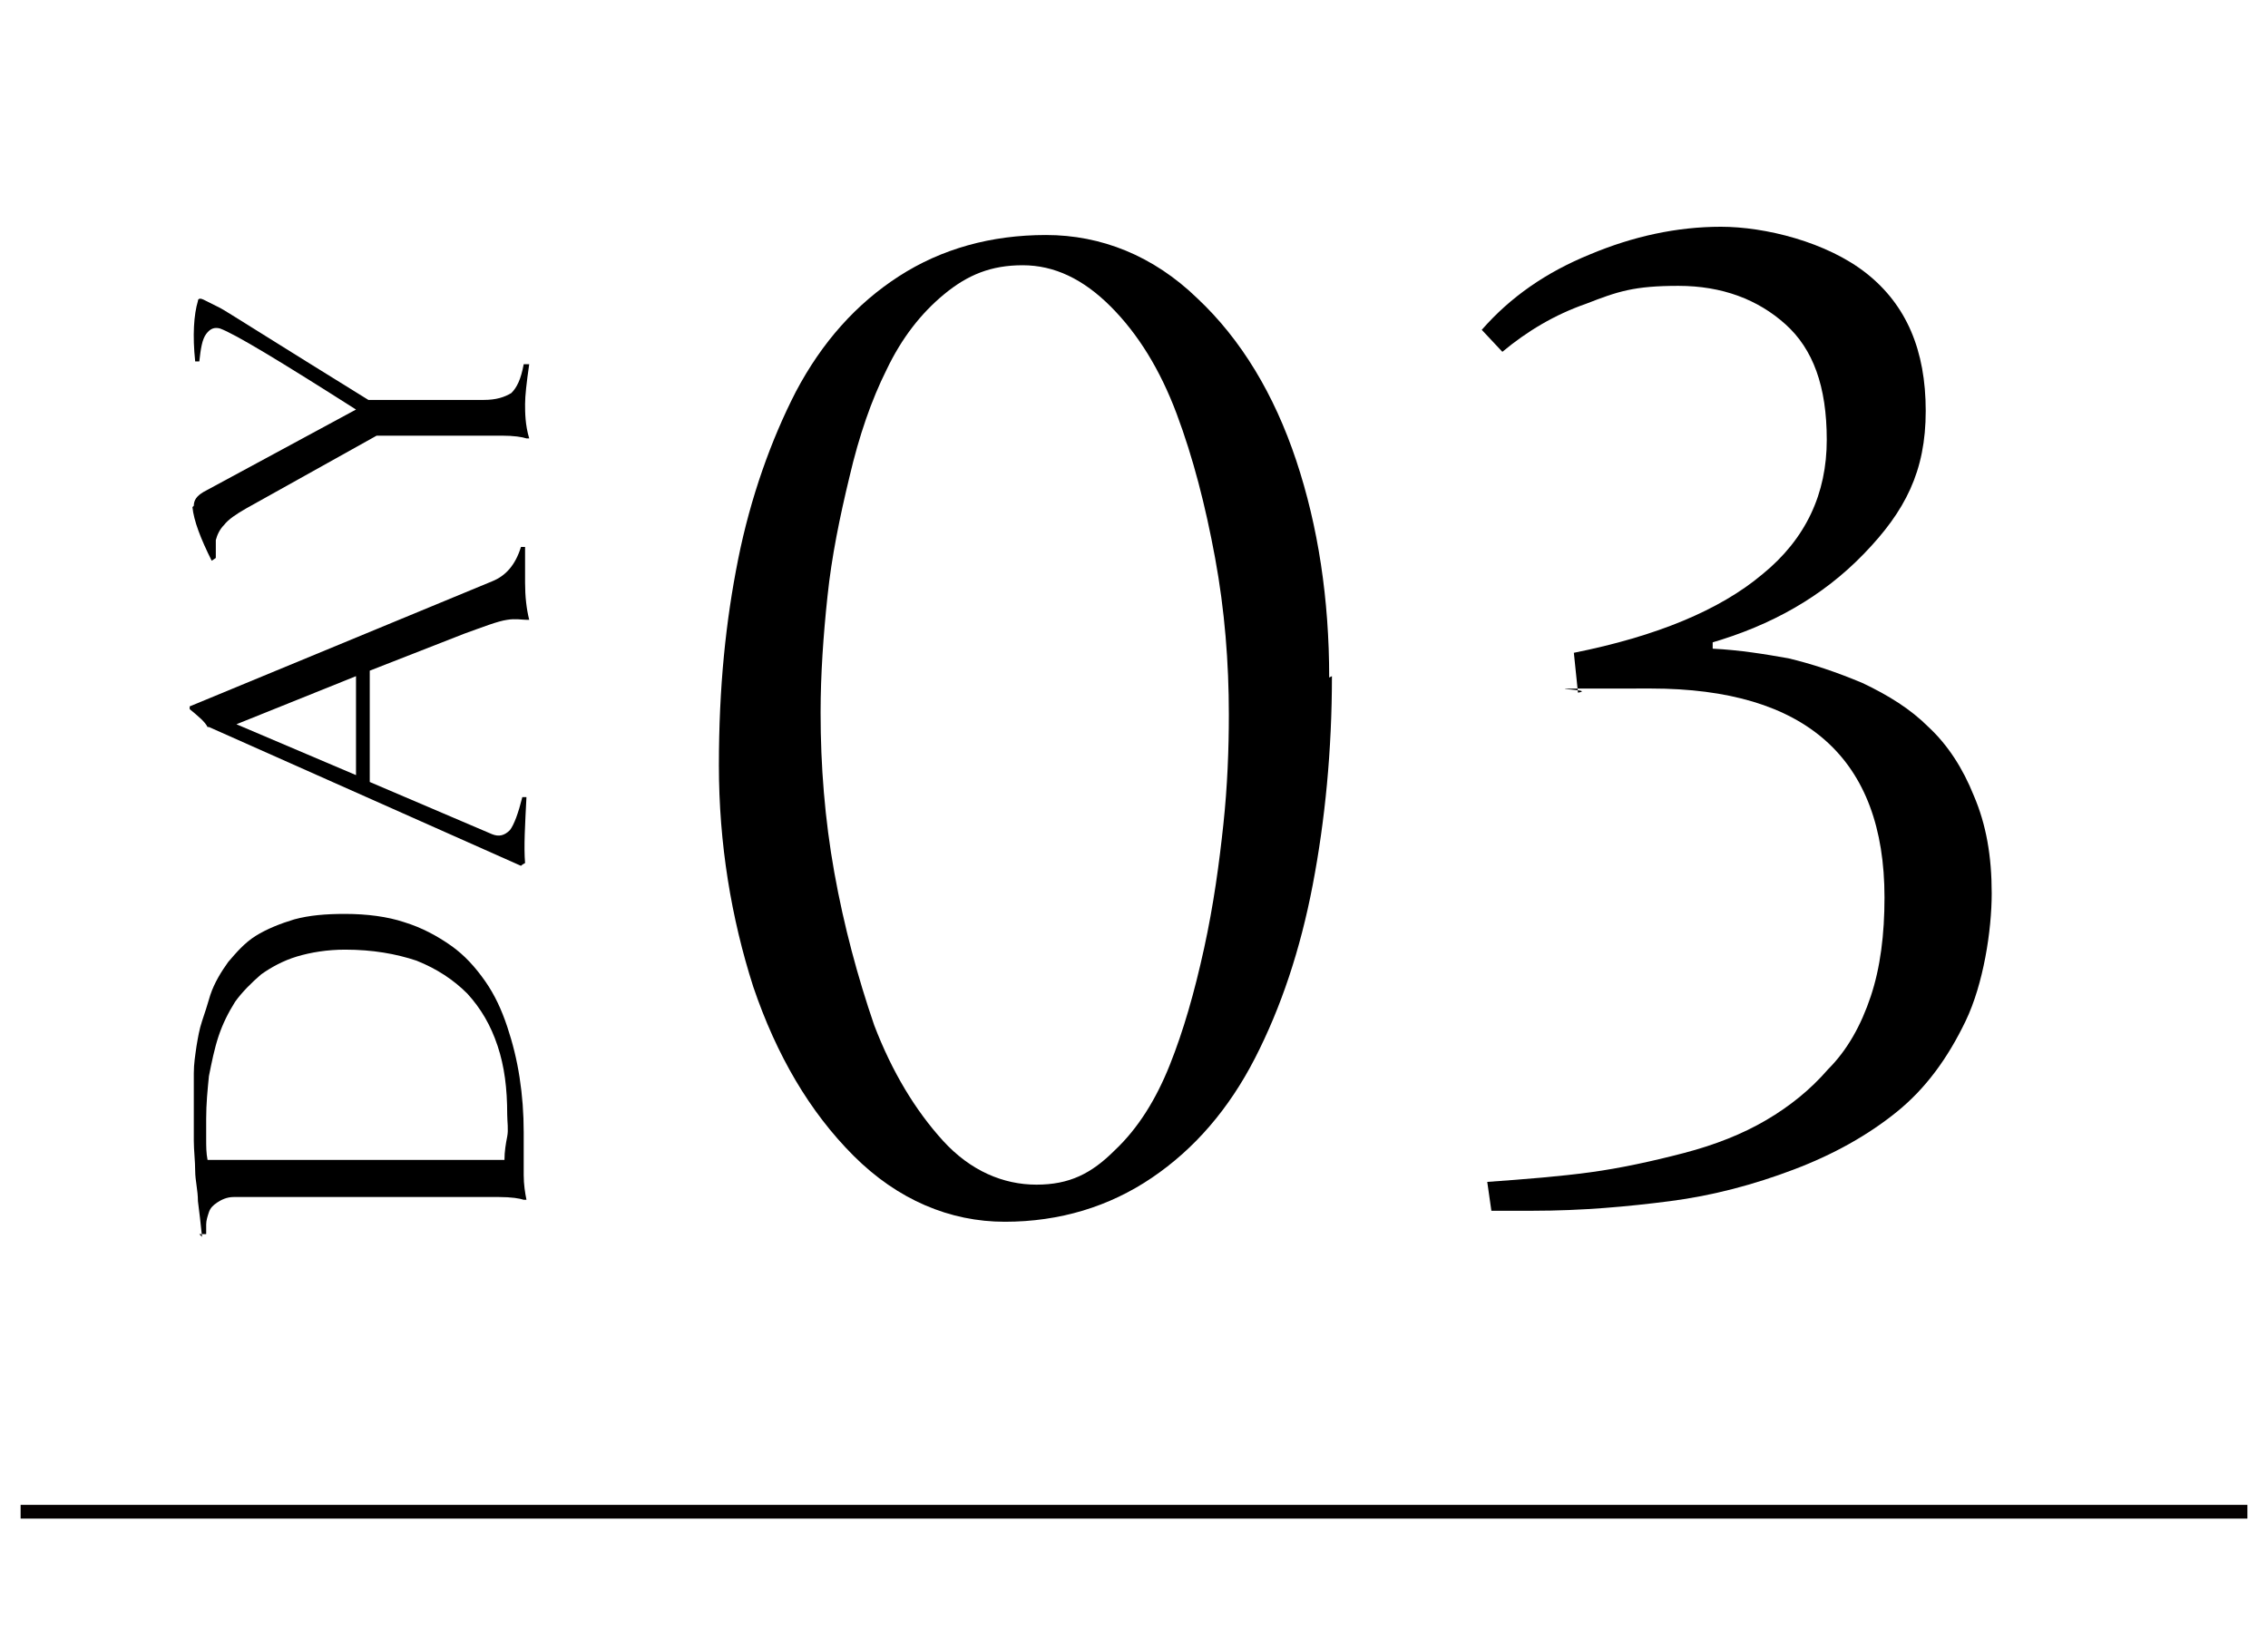
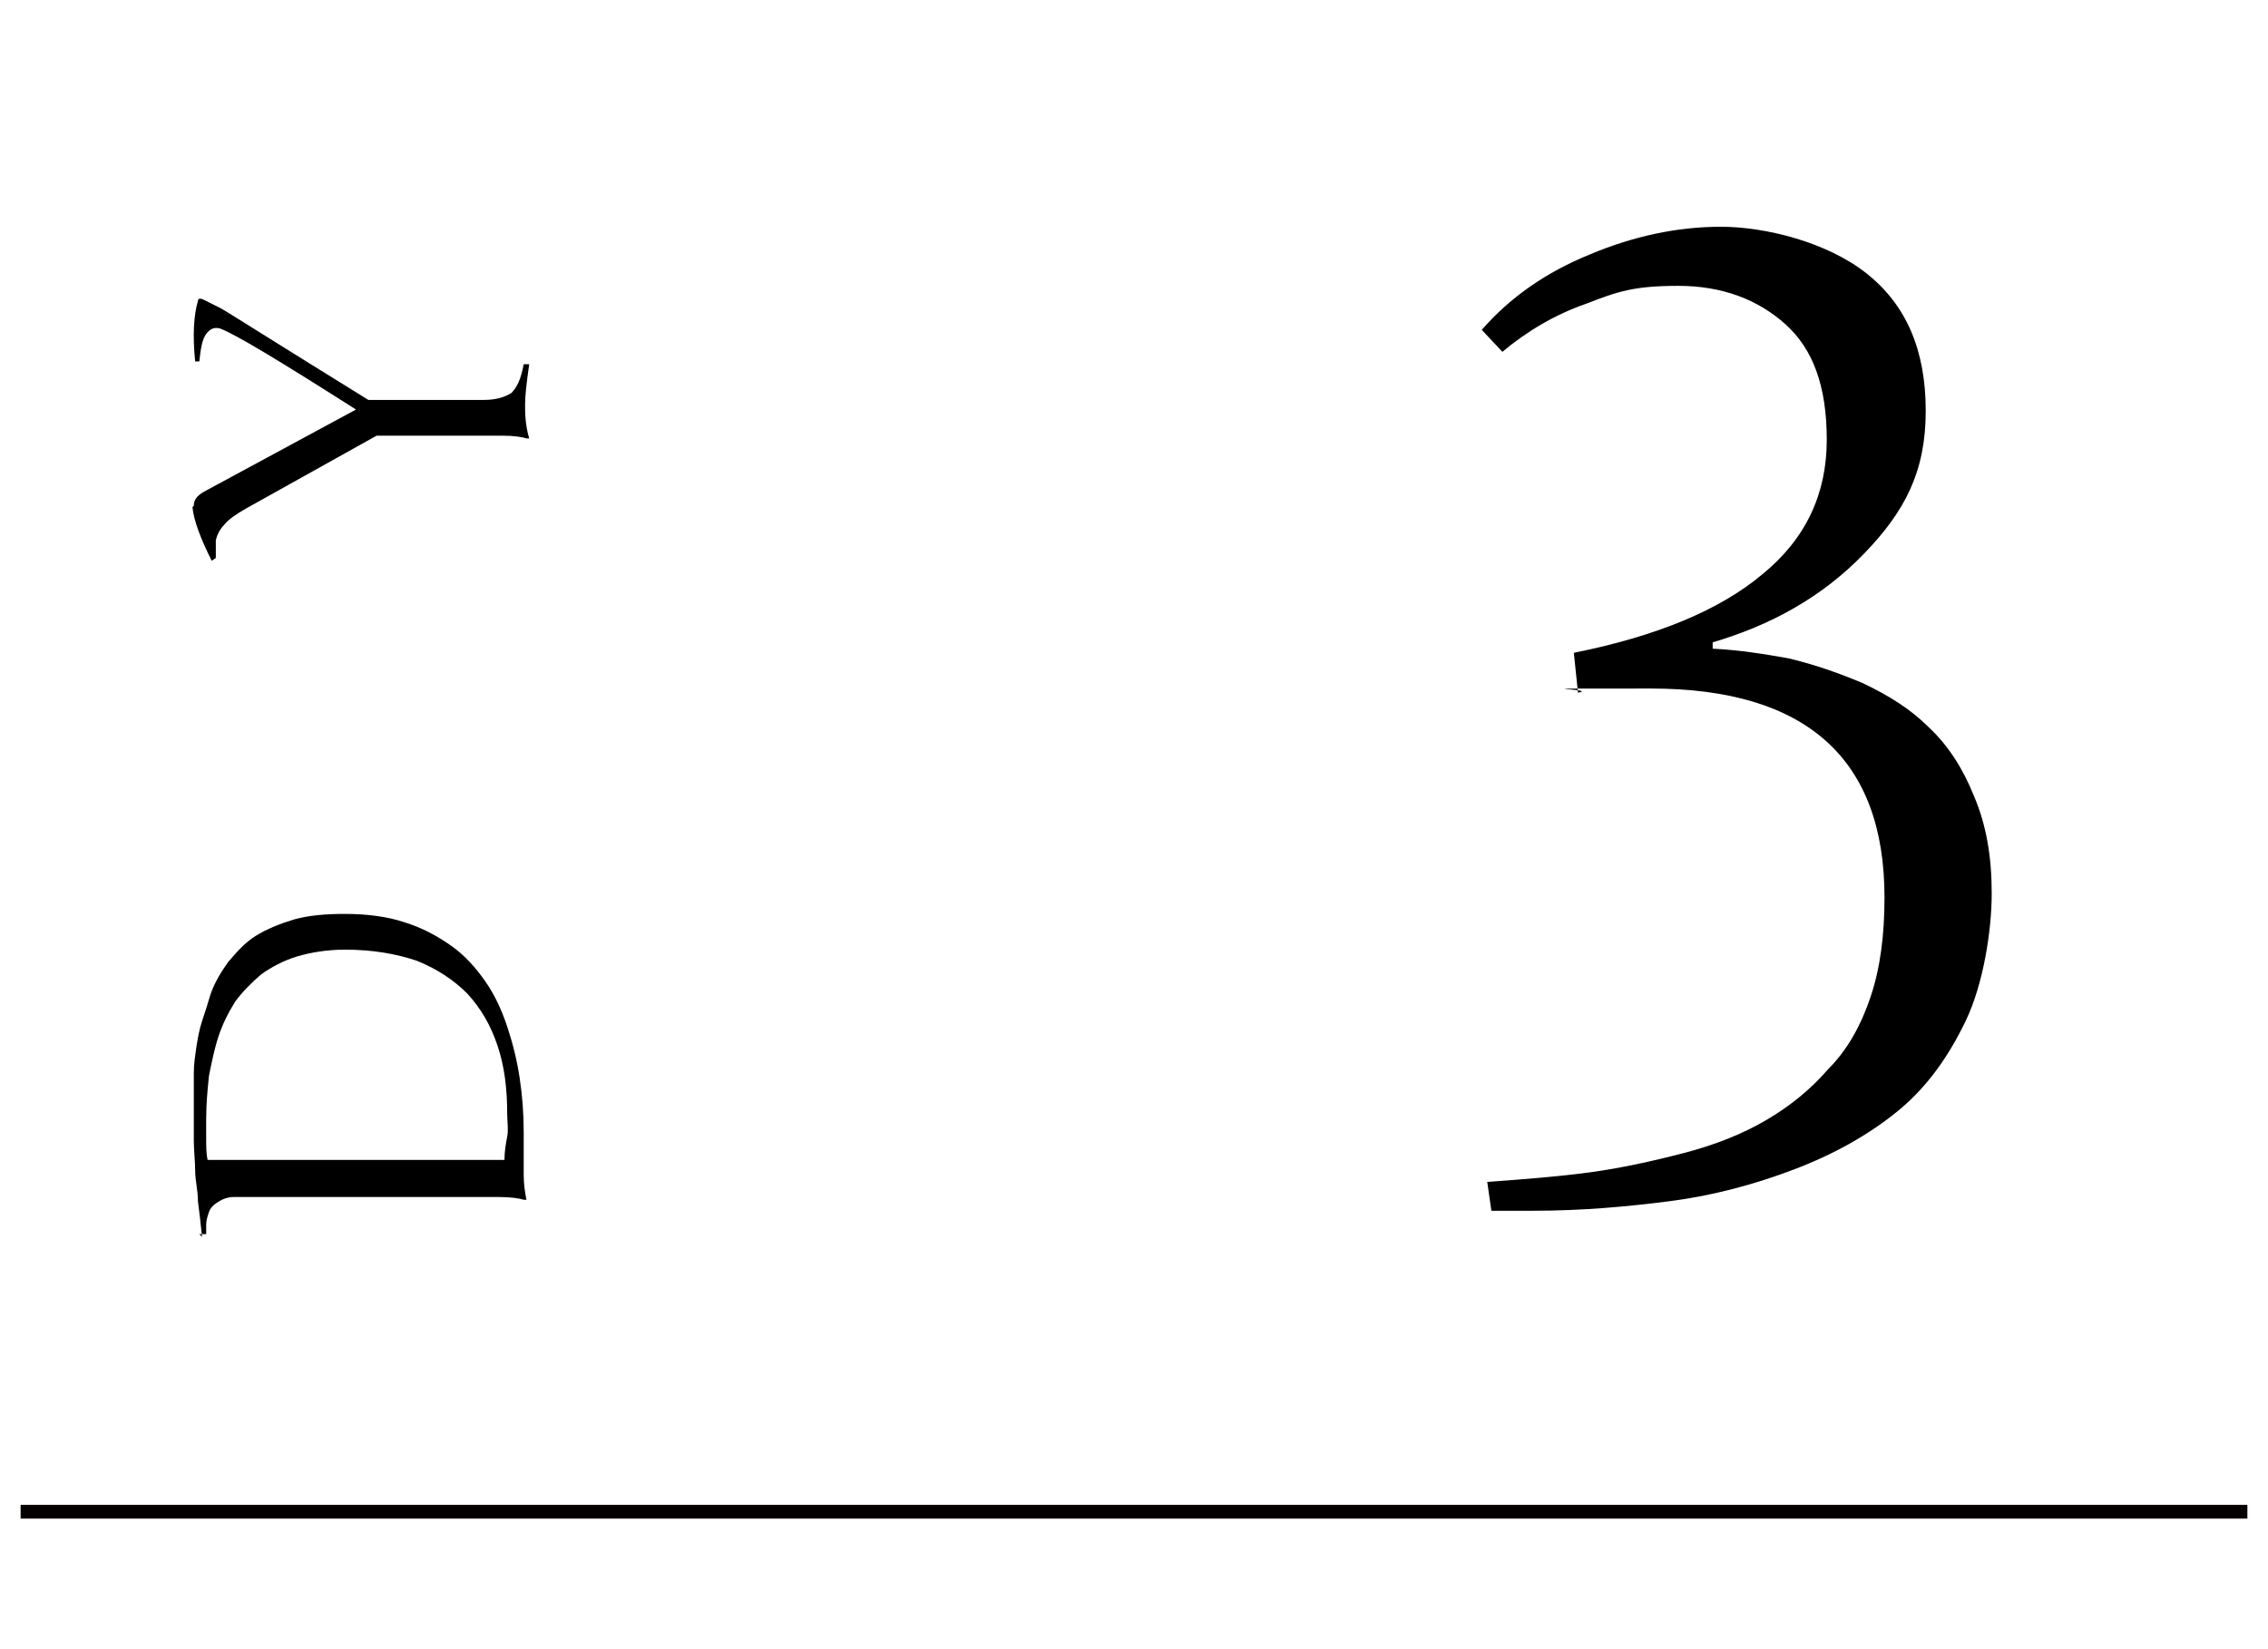
<svg xmlns="http://www.w3.org/2000/svg" version="1.1" viewBox="0 0 165 120">
  <defs>
    <style>
      .cls-1 {
        fill: none;
        stroke: #040000;
        stroke-miterlimit: 10;
      }
    </style>
  </defs>
  <g>
    <g id="_圖層_1" data-name="圖層_1">
      <line class="cls-1" x1="1.5" y1="110" x2="163.5" y2="110" />
      <g>
        <path d="M14.7,90c-.1-1-.2-1.8-.3-2.6,0-.8-.2-1.5-.2-2.2s-.1-1.5-.1-2.2,0-1.6,0-2.6,0-1.6,0-2.3c0-.7.1-1.3.2-2,.1-.6.2-1.2.4-1.8.2-.6.4-1.2.6-1.9.3-.9.8-1.7,1.3-2.4.6-.7,1.2-1.4,2-1.9.8-.5,1.8-.9,2.8-1.2,1.1-.3,2.3-.4,3.7-.4,1.6,0,3.1.2,4.3.6,1.3.4,2.4,1,3.4,1.7s1.8,1.6,2.5,2.6c.7,1,1.2,2.1,1.6,3.3.4,1.2.7,2.4.9,3.7.2,1.3.3,2.6.3,4s0,.5,0,1.1c0,.6,0,1.3,0,2,0,.7.1,1.3.2,1.8h-.2c-.3-.1-.9-.2-1.8-.2h-17.5c-.7,0-1.3,0-1.8,0s-.9.2-1.2.4-.5.4-.6.7-.2.6-.2.9v.5c0,0,0,.2,0,.2h-.5ZM16,84.4h20.7c0-.6.1-1.2.2-1.7s0-1.1,0-1.6c0-1.9-.2-3.5-.7-5-.5-1.5-1.2-2.7-2.2-3.8-1-1-2.2-1.8-3.7-2.4-1.5-.5-3.2-.8-5.2-.8-1.3,0-2.5.2-3.5.5-1,.3-1.9.8-2.6,1.3-.7.6-1.4,1.3-1.9,2-.5.8-.9,1.6-1.2,2.5-.3.9-.5,1.9-.7,2.9-.1,1-.2,2-.2,3.1s0,1,0,1.5,0,1,.1,1.5c.2,0,.3,0,.4,0,.1,0,.2,0,.3,0Z" />
-         <path d="M15.1,52.9c-.2-.4-.7-.8-1.3-1.3v-.2l22-9.1c1-.4,1.7-1.2,2.1-2.5h.3c0,.7,0,1.6,0,2.6,0,1,.1,1.9.3,2.7h-.2c-.3,0-.8-.1-1.4,0-.7.1-1.7.5-3.1,1l-6.9,2.7c0,3.3,0,5.9,0,8.1l8.9,3.8c.5.2.9.1,1.3-.3.3-.4.6-1.2.9-2.4h.3c-.1,2-.2,3.6-.1,4.8,0,0-.2.1-.3.2l-22.7-10.1ZM25.9,56.4c0-1.6,0-4,0-7.2l-8.7,3.5,8.7,3.7Z" />
        <path d="M14.1,36.8c0-.4.2-.7.7-1l11.1-6c-5.5-3.5-8.8-5.5-9.9-5.9-.4-.1-.7,0-1,.4s-.4,1.1-.5,2h-.3c-.2-1.9-.1-3.4.2-4.4,0-.2.2-.2.4-.1.4.2.8.4,1.2.6.4.2,4,2.5,10.8,6.7h8.4c.9,0,1.5-.2,2-.5.4-.4.7-1,.9-2.1h.4c-.2,1.4-.3,2.3-.3,2.9,0,.6,0,1.5.3,2.5h-.2c-.3-.1-.9-.2-1.8-.2h-9.1l-9.5,5.3c-.7.4-1.3.8-1.6,1.2-.3.3-.5.7-.6,1.1,0,.4,0,.8,0,1.3l-.3.2c-.8-1.6-1.3-2.9-1.4-3.9Z" />
      </g>
      <g>
-         <path d="M96.9,49.2c0,5.4-.5,10.5-1.4,15.2s-2.3,8.9-4.2,12.6c-1.9,3.7-4.4,6.6-7.5,8.7s-6.7,3.2-10.7,3.2-7.8-1.6-11-4.8c-3.2-3.2-5.6-7.3-7.3-12.3-1.6-5-2.5-10.4-2.5-16.1s.5-10.5,1.4-15,2.4-8.7,4.2-12.2c1.9-3.6,4.4-6.4,7.5-8.4,3.1-2,6.7-3,10.7-3s7.8,1.5,11,4.6c3.2,3,5.6,7,7.2,11.8,1.6,4.8,2.4,10.1,2.4,15.8ZM59.7,51.9c0,3.8.3,7.7,1,11.6.7,3.9,1.7,7.6,2.9,11.1,1.3,3.4,3,6.2,5,8.4s4.4,3.2,6.8,3.2,4-.8,5.7-2.5c1.7-1.6,3-3.7,4-6.2,1-2.5,1.8-5.3,2.5-8.5.7-3.2,1.1-6.2,1.4-9,.3-2.8.4-5.5.4-8,0-3.8-.3-7.6-1-11.4-.7-3.8-1.6-7.3-2.8-10.5-1.2-3.2-2.8-5.8-4.8-7.8s-4.1-3-6.4-3-4,.7-5.7,2.1c-1.7,1.4-3.1,3.2-4.2,5.5-1.1,2.2-2,4.8-2.7,7.8-.7,2.9-1.3,5.8-1.6,8.7-.3,2.8-.5,5.7-.5,8.4Z" />
        <path d="M124.6,46.7v.5c2,.1,3.8.4,5.5.7,1.7.4,3.5,1,5.4,1.8,1.9.9,3.5,1.9,4.8,3.2,1.4,1.3,2.5,3,3.3,5,.9,2.1,1.3,4.4,1.3,7.1s-.6,6.6-1.9,9.3c-1.3,2.7-2.9,4.9-5,6.6s-4.6,3.1-7.5,4.2c-2.9,1.1-5.9,1.9-9,2.3-3.1.4-6.4.7-10,.7s-.8,0-1.5,0c-.7,0-1.1,0-1.5,0l-.3-2.1c2.8-.2,5.3-.4,7.5-.7,2.2-.3,4.5-.8,6.8-1.4,2.3-.6,4.3-1.4,6-2.4,1.7-1,3.2-2.2,4.5-3.7,1.4-1.4,2.4-3.2,3.1-5.3.7-2.1,1-4.5,1-7.2,0-10.1-5.7-15.2-17-15.2s-3.5,0-5.3.3l-.3-2.9c6-1.2,10.6-3.1,13.7-5.7,3.2-2.6,4.7-5.9,4.7-9.8s-1-6.6-3-8.4c-2-1.8-4.6-2.8-7.8-2.8s-4.4.4-6.7,1.3c-2.3.8-4.3,2-6.1,3.5l-1.5-1.6c2.1-2.4,4.7-4.2,7.9-5.5,3.1-1.3,6.3-2,9.5-2s7.7,1.1,10.6,3.4,4.3,5.6,4.3,10-1.5,7.3-4.5,10.4c-3,3.1-6.7,5.2-11.2,6.5Z" />
      </g>
    </g>
  </g>
</svg>